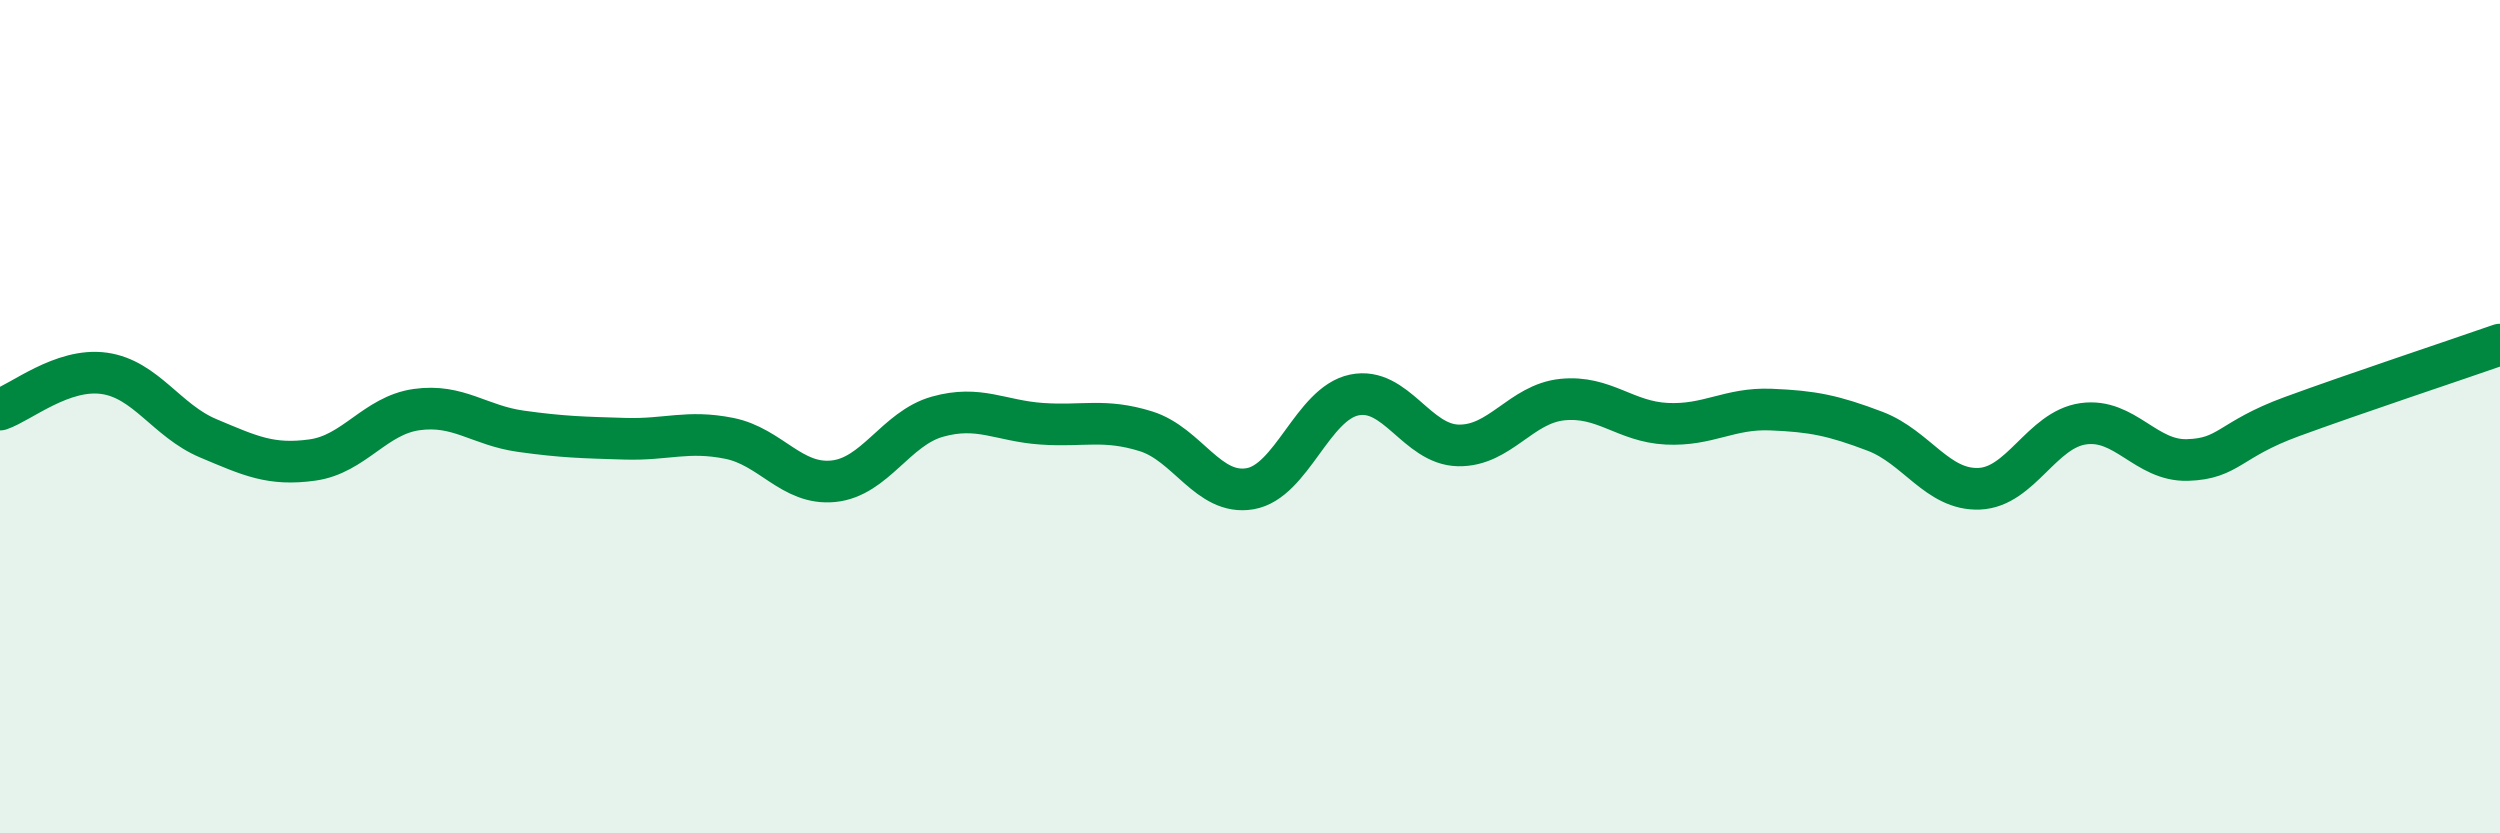
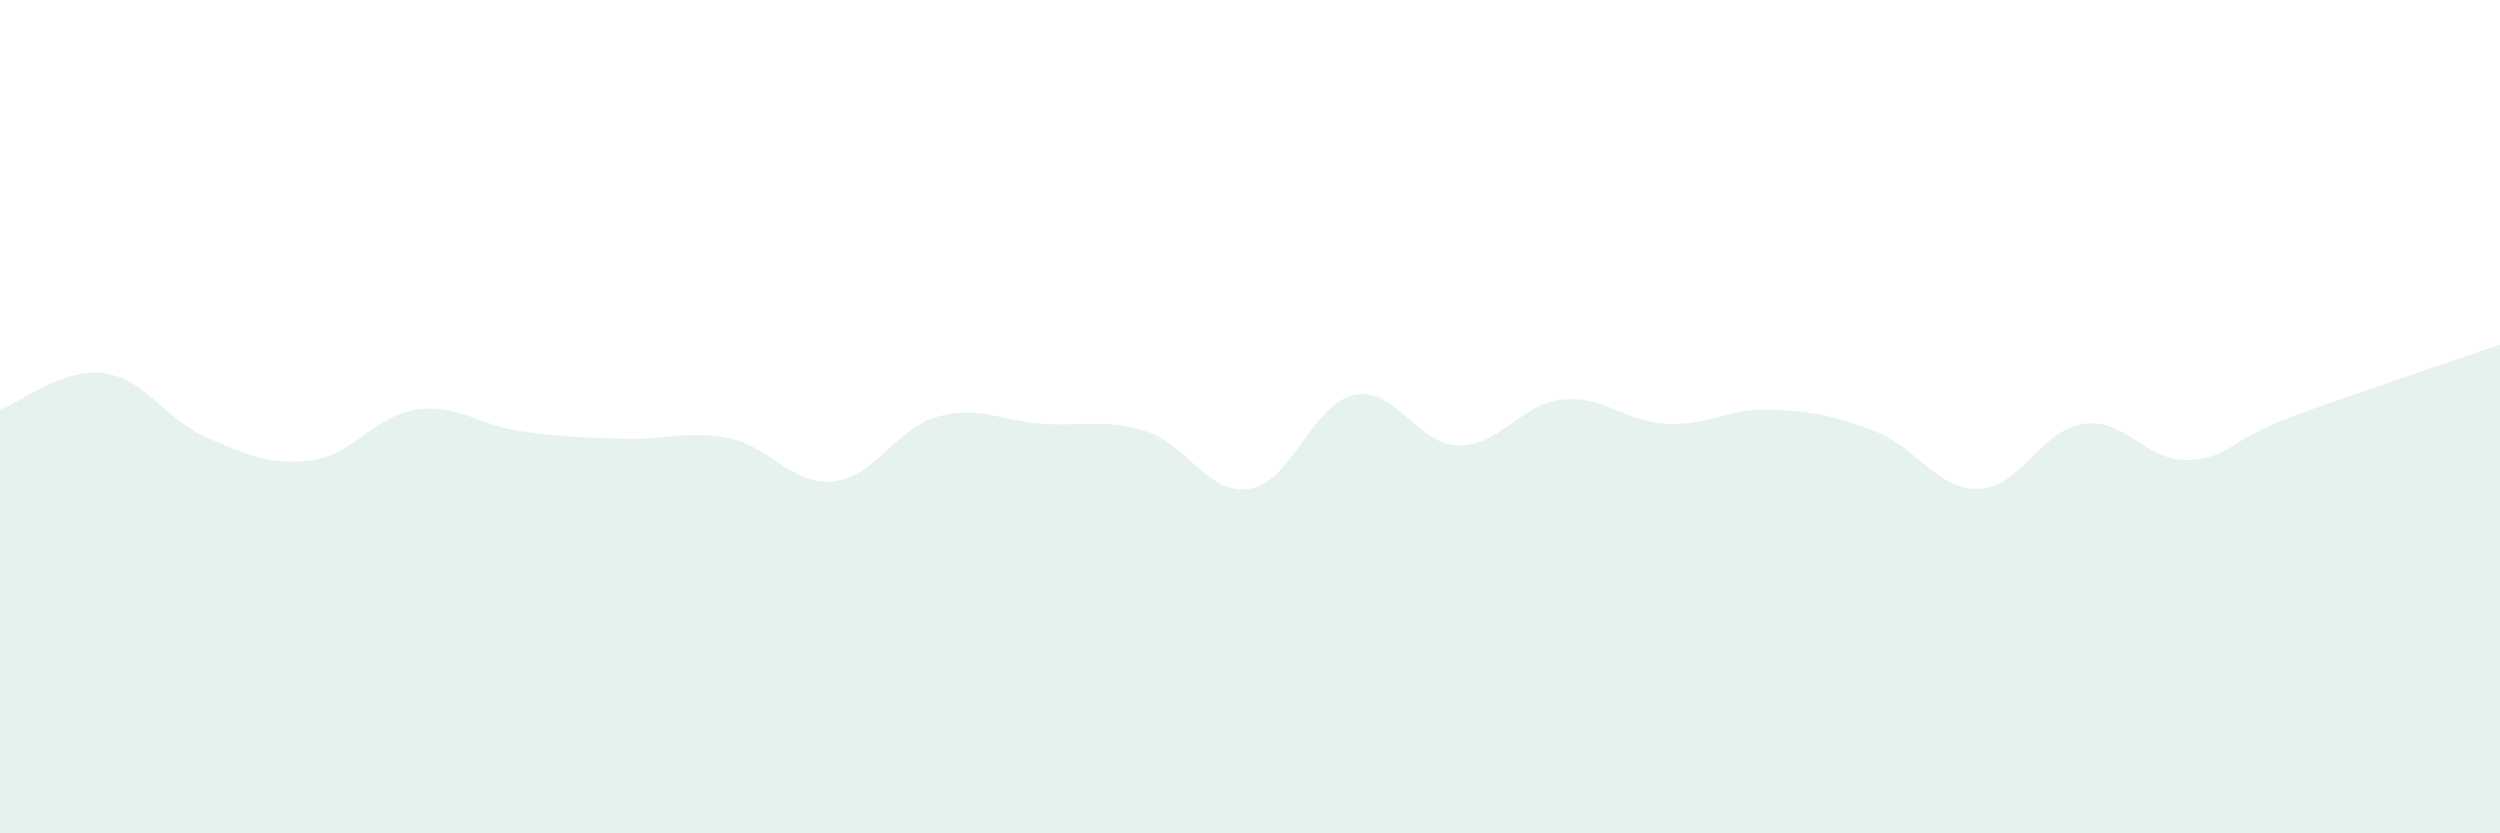
<svg xmlns="http://www.w3.org/2000/svg" width="60" height="20" viewBox="0 0 60 20">
  <path d="M 0,9.83 C 0.5,9.66 1.5,8.82 2.5,8.96 C 3.5,9.1 4,10.1 5,10.52 C 6,10.94 6.5,11.18 7.5,11.04 C 8.5,10.9 9,9.97 10,9.83 C 11,9.69 11.5,10.21 12.5,10.35 C 13.5,10.49 14,10.5 15,10.53 C 16,10.56 16.5,10.32 17.5,10.52 C 18.5,10.72 19,11.65 20,11.55 C 21,11.45 21.5,10.28 22.5,10 C 23.5,9.72 24,10.1 25,10.17 C 26,10.24 26.5,10.04 27.5,10.35 C 28.5,10.66 29,11.9 30,11.73 C 31,11.56 31.5,9.69 32.5,9.48 C 33.5,9.27 34,10.67 35,10.69 C 36,10.71 36.5,9.69 37.5,9.59 C 38.5,9.49 39,10.12 40,10.17 C 41,10.22 41.5,9.79 42.5,9.83 C 43.5,9.87 44,9.97 45,10.35 C 46,10.73 46.5,11.77 47.5,11.73 C 48.5,11.69 49,10.31 50,10.17 C 51,10.03 51.5,11.07 52.5,11.04 C 53.5,11.01 53.5,10.55 55,10 C 56.5,9.45 59,8.62 60,8.27L60 20L0 20Z" fill="#008740" opacity="0.1" stroke-linecap="round" stroke-linejoin="round" />
-   <path d="M 0,9.83 C 0.5,9.66 1.5,8.82 2.5,8.96 C 3.5,9.1 4,10.1 5,10.52 C 6,10.94 6.5,11.18 7.5,11.04 C 8.5,10.9 9,9.97 10,9.83 C 11,9.69 11.5,10.21 12.5,10.35 C 13.5,10.49 14,10.5 15,10.53 C 16,10.56 16.5,10.32 17.5,10.52 C 18.5,10.72 19,11.65 20,11.55 C 21,11.45 21.5,10.28 22.5,10 C 23.5,9.72 24,10.1 25,10.17 C 26,10.24 26.5,10.04 27.5,10.35 C 28.5,10.66 29,11.9 30,11.73 C 31,11.56 31.5,9.69 32.5,9.48 C 33.5,9.27 34,10.67 35,10.69 C 36,10.71 36.5,9.69 37.5,9.59 C 38.5,9.49 39,10.12 40,10.17 C 41,10.22 41.5,9.79 42.5,9.83 C 43.5,9.87 44,9.97 45,10.35 C 46,10.73 46.5,11.77 47.5,11.73 C 48.5,11.69 49,10.31 50,10.17 C 51,10.03 51.5,11.07 52.5,11.04 C 53.5,11.01 53.5,10.55 55,10 C 56.5,9.45 59,8.62 60,8.27" stroke="#008740" stroke-width="1" fill="none" stroke-linecap="round" stroke-linejoin="round" />
</svg>